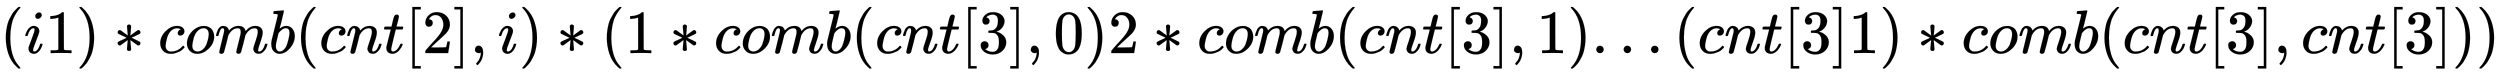
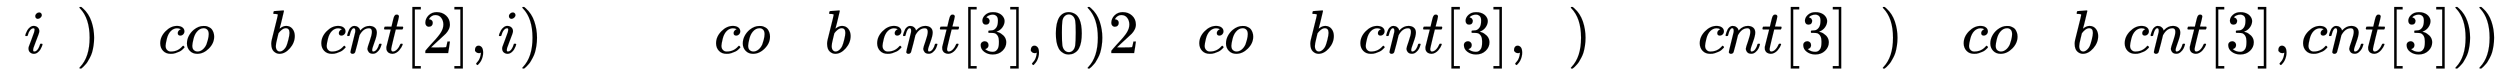
<svg xmlns="http://www.w3.org/2000/svg" xmlns:xlink="http://www.w3.org/1999/xlink" width="94.329ex" height="2.843ex" style="vertical-align: -0.838ex; font-size: 15px;" viewBox="0 -863.1 40613.9 1223.9" role="img" focusable="false">
  <defs>
-     <path stroke-width="1" id="E1-MJMAIN-28" d="M94 250Q94 319 104 381T127 488T164 576T202 643T244 695T277 729T302 750H315H319Q333 750 333 741Q333 738 316 720T275 667T226 581T184 443T167 250T184 58T225 -81T274 -167T316 -220T333 -241Q333 -250 318 -250H315H302L274 -226Q180 -141 137 -14T94 250Z" />
    <path stroke-width="1" id="E1-MJMATHI-69" d="M184 600Q184 624 203 642T247 661Q265 661 277 649T290 619Q290 596 270 577T226 557Q211 557 198 567T184 600ZM21 287Q21 295 30 318T54 369T98 420T158 442Q197 442 223 419T250 357Q250 340 236 301T196 196T154 83Q149 61 149 51Q149 26 166 26Q175 26 185 29T208 43T235 78T260 137Q263 149 265 151T282 153Q302 153 302 143Q302 135 293 112T268 61T223 11T161 -11Q129 -11 102 10T74 74Q74 91 79 106T122 220Q160 321 166 341T173 380Q173 404 156 404H154Q124 404 99 371T61 287Q60 286 59 284T58 281T56 279T53 278T49 278T41 278H27Q21 284 21 287Z" />
-     <path stroke-width="1" id="E1-MJMAIN-31" d="M213 578L200 573Q186 568 160 563T102 556H83V602H102Q149 604 189 617T245 641T273 663Q275 666 285 666Q294 666 302 660V361L303 61Q310 54 315 52T339 48T401 46H427V0H416Q395 3 257 3Q121 3 100 0H88V46H114Q136 46 152 46T177 47T193 50T201 52T207 57T213 61V578Z" />
    <path stroke-width="1" id="E1-MJMAIN-29" d="M60 749L64 750Q69 750 74 750H86L114 726Q208 641 251 514T294 250Q294 182 284 119T261 12T224 -76T186 -143T145 -194T113 -227T90 -246Q87 -249 86 -250H74Q66 -250 63 -250T58 -247T55 -238Q56 -237 66 -225Q221 -64 221 250T66 725Q56 737 55 738Q55 746 60 749Z" />
-     <path stroke-width="1" id="E1-MJMAIN-2217" d="M229 286Q216 420 216 436Q216 454 240 464Q241 464 245 464T251 465Q263 464 273 456T283 436Q283 419 277 356T270 286L328 328Q384 369 389 372T399 375Q412 375 423 365T435 338Q435 325 425 315Q420 312 357 282T289 250L355 219L425 184Q434 175 434 161Q434 146 425 136T401 125Q393 125 383 131T328 171L270 213Q283 79 283 63Q283 53 276 44T250 35Q231 35 224 44T216 63Q216 80 222 143T229 213L171 171Q115 130 110 127Q106 124 100 124Q87 124 76 134T64 161Q64 166 64 169T67 175T72 181T81 188T94 195T113 204T138 215T170 230T210 250L74 315Q65 324 65 338Q65 353 74 363T98 374Q106 374 116 368T171 328L229 286Z" />
    <path stroke-width="1" id="E1-MJMATHI-63" d="M34 159Q34 268 120 355T306 442Q362 442 394 418T427 355Q427 326 408 306T360 285Q341 285 330 295T319 325T330 359T352 380T366 386H367Q367 388 361 392T340 400T306 404Q276 404 249 390Q228 381 206 359Q162 315 142 235T121 119Q121 73 147 50Q169 26 205 26H209Q321 26 394 111Q403 121 406 121Q410 121 419 112T429 98T420 83T391 55T346 25T282 0T202 -11Q127 -11 81 37T34 159Z" />
    <path stroke-width="1" id="E1-MJMATHI-6F" d="M201 -11Q126 -11 80 38T34 156Q34 221 64 279T146 380Q222 441 301 441Q333 441 341 440Q354 437 367 433T402 417T438 387T464 338T476 268Q476 161 390 75T201 -11ZM121 120Q121 70 147 48T206 26Q250 26 289 58T351 142Q360 163 374 216T388 308Q388 352 370 375Q346 405 306 405Q243 405 195 347Q158 303 140 230T121 120Z" />
-     <path stroke-width="1" id="E1-MJMATHI-6D" d="M21 287Q22 293 24 303T36 341T56 388T88 425T132 442T175 435T205 417T221 395T229 376L231 369Q231 367 232 367L243 378Q303 442 384 442Q401 442 415 440T441 433T460 423T475 411T485 398T493 385T497 373T500 364T502 357L510 367Q573 442 659 442Q713 442 746 415T780 336Q780 285 742 178T704 50Q705 36 709 31T724 26Q752 26 776 56T815 138Q818 149 821 151T837 153Q857 153 857 145Q857 144 853 130Q845 101 831 73T785 17T716 -10Q669 -10 648 17T627 73Q627 92 663 193T700 345Q700 404 656 404H651Q565 404 506 303L499 291L466 157Q433 26 428 16Q415 -11 385 -11Q372 -11 364 -4T353 8T350 18Q350 29 384 161L420 307Q423 322 423 345Q423 404 379 404H374Q288 404 229 303L222 291L189 157Q156 26 151 16Q138 -11 108 -11Q95 -11 87 -5T76 7T74 17Q74 30 112 181Q151 335 151 342Q154 357 154 369Q154 405 129 405Q107 405 92 377T69 316T57 280Q55 278 41 278H27Q21 284 21 287Z" />
    <path stroke-width="1" id="E1-MJMATHI-62" d="M73 647Q73 657 77 670T89 683Q90 683 161 688T234 694Q246 694 246 685T212 542Q204 508 195 472T180 418L176 399Q176 396 182 402Q231 442 283 442Q345 442 383 396T422 280Q422 169 343 79T173 -11Q123 -11 82 27T40 150V159Q40 180 48 217T97 414Q147 611 147 623T109 637Q104 637 101 637H96Q86 637 83 637T76 640T73 647ZM336 325V331Q336 405 275 405Q258 405 240 397T207 376T181 352T163 330L157 322L136 236Q114 150 114 114Q114 66 138 42Q154 26 178 26Q211 26 245 58Q270 81 285 114T318 219Q336 291 336 325Z" />
    <path stroke-width="1" id="E1-MJMATHI-6E" d="M21 287Q22 293 24 303T36 341T56 388T89 425T135 442Q171 442 195 424T225 390T231 369Q231 367 232 367L243 378Q304 442 382 442Q436 442 469 415T503 336T465 179T427 52Q427 26 444 26Q450 26 453 27Q482 32 505 65T540 145Q542 153 560 153Q580 153 580 145Q580 144 576 130Q568 101 554 73T508 17T439 -10Q392 -10 371 17T350 73Q350 92 386 193T423 345Q423 404 379 404H374Q288 404 229 303L222 291L189 157Q156 26 151 16Q138 -11 108 -11Q95 -11 87 -5T76 7T74 17Q74 30 112 180T152 343Q153 348 153 366Q153 405 129 405Q91 405 66 305Q60 285 60 284Q58 278 41 278H27Q21 284 21 287Z" />
    <path stroke-width="1" id="E1-MJMATHI-74" d="M26 385Q19 392 19 395Q19 399 22 411T27 425Q29 430 36 430T87 431H140L159 511Q162 522 166 540T173 566T179 586T187 603T197 615T211 624T229 626Q247 625 254 615T261 596Q261 589 252 549T232 470L222 433Q222 431 272 431H323Q330 424 330 420Q330 398 317 385H210L174 240Q135 80 135 68Q135 26 162 26Q197 26 230 60T283 144Q285 150 288 151T303 153H307Q322 153 322 145Q322 142 319 133Q314 117 301 95T267 48T216 6T155 -11Q125 -11 98 4T59 56Q57 64 57 83V101L92 241Q127 382 128 383Q128 385 77 385H26Z" />
    <path stroke-width="1" id="E1-MJMAIN-5B" d="M118 -250V750H255V710H158V-210H255V-250H118Z" />
    <path stroke-width="1" id="E1-MJMAIN-32" d="M109 429Q82 429 66 447T50 491Q50 562 103 614T235 666Q326 666 387 610T449 465Q449 422 429 383T381 315T301 241Q265 210 201 149L142 93L218 92Q375 92 385 97Q392 99 409 186V189H449V186Q448 183 436 95T421 3V0H50V19V31Q50 38 56 46T86 81Q115 113 136 137Q145 147 170 174T204 211T233 244T261 278T284 308T305 340T320 369T333 401T340 431T343 464Q343 527 309 573T212 619Q179 619 154 602T119 569T109 550Q109 549 114 549Q132 549 151 535T170 489Q170 464 154 447T109 429Z" />
    <path stroke-width="1" id="E1-MJMAIN-5D" d="M22 710V750H159V-250H22V-210H119V710H22Z" />
    <path stroke-width="1" id="E1-MJMAIN-2C" d="M78 35T78 60T94 103T137 121Q165 121 187 96T210 8Q210 -27 201 -60T180 -117T154 -158T130 -185T117 -194Q113 -194 104 -185T95 -172Q95 -168 106 -156T131 -126T157 -76T173 -3V9L172 8Q170 7 167 6T161 3T152 1T140 0Q113 0 96 17Z" />
    <path stroke-width="1" id="E1-MJMAIN-33" d="M127 463Q100 463 85 480T69 524Q69 579 117 622T233 665Q268 665 277 664Q351 652 390 611T430 522Q430 470 396 421T302 350L299 348Q299 347 308 345T337 336T375 315Q457 262 457 175Q457 96 395 37T238 -22Q158 -22 100 21T42 130Q42 158 60 175T105 193Q133 193 151 175T169 130Q169 119 166 110T159 94T148 82T136 74T126 70T118 67L114 66Q165 21 238 21Q293 21 321 74Q338 107 338 175V195Q338 290 274 322Q259 328 213 329L171 330L168 332Q166 335 166 348Q166 366 174 366Q202 366 232 371Q266 376 294 413T322 525V533Q322 590 287 612Q265 626 240 626Q208 626 181 615T143 592T132 580H135Q138 579 143 578T153 573T165 566T175 555T183 540T186 520Q186 498 172 481T127 463Z" />
    <path stroke-width="1" id="E1-MJMAIN-30" d="M96 585Q152 666 249 666Q297 666 345 640T423 548Q460 465 460 320Q460 165 417 83Q397 41 362 16T301 -15T250 -22Q224 -22 198 -16T137 16T82 83Q39 165 39 320Q39 494 96 585ZM321 597Q291 629 250 629Q208 629 178 597Q153 571 145 525T137 333Q137 175 145 125T181 46Q209 16 250 16Q290 16 318 46Q347 76 354 130T362 333Q362 478 354 524T321 597Z" />
-     <path stroke-width="1" id="E1-MJMAIN-2E" d="M78 60Q78 84 95 102T138 120Q162 120 180 104T199 61Q199 36 182 18T139 0T96 17T78 60Z" />
  </defs>
  <g stroke="currentColor" fill="currentColor" stroke-width="0" transform="matrix(1 0 0 -1 0 0)">
    <use xlink:href="#E1-MJMAIN-28" x="0" y="0" />
    <use xlink:href="#E1-MJMATHI-69" x="389" y="0" />
    <use xlink:href="#E1-MJMAIN-31" x="735" y="0" />
    <use xlink:href="#E1-MJMAIN-29" x="1235" y="0" />
    <use xlink:href="#E1-MJMAIN-2217" x="1847" y="0" />
    <use xlink:href="#E1-MJMATHI-63" x="2569" y="0" />
    <use xlink:href="#E1-MJMATHI-6F" x="3003" y="0" />
    <use xlink:href="#E1-MJMATHI-6D" x="3488" y="0" />
    <use xlink:href="#E1-MJMATHI-62" x="4367" y="0" />
    <use xlink:href="#E1-MJMAIN-28" x="4796" y="0" />
    <use xlink:href="#E1-MJMATHI-63" x="5186" y="0" />
    <use xlink:href="#E1-MJMATHI-6E" x="5619" y="0" />
    <use xlink:href="#E1-MJMATHI-74" x="6220" y="0" />
    <use xlink:href="#E1-MJMAIN-5B" x="6581" y="0" />
    <use xlink:href="#E1-MJMAIN-32" x="6860" y="0" />
    <use xlink:href="#E1-MJMAIN-5D" x="7360" y="0" />
    <use xlink:href="#E1-MJMAIN-2C" x="7639" y="0" />
    <use xlink:href="#E1-MJMATHI-69" x="8084" y="0" />
    <use xlink:href="#E1-MJMAIN-29" x="8430" y="0" />
    <use xlink:href="#E1-MJMAIN-2217" x="9041" y="0" />
    <use xlink:href="#E1-MJMAIN-28" x="9764" y="0" />
    <use xlink:href="#E1-MJMAIN-31" x="10154" y="0" />
    <use xlink:href="#E1-MJMAIN-2217" x="10876" y="0" />
    <use xlink:href="#E1-MJMATHI-63" x="11599" y="0" />
    <use xlink:href="#E1-MJMATHI-6F" x="12033" y="0" />
    <use xlink:href="#E1-MJMATHI-6D" x="12518" y="0" />
    <use xlink:href="#E1-MJMATHI-62" x="13397" y="0" />
    <use xlink:href="#E1-MJMAIN-28" x="13826" y="0" />
    <use xlink:href="#E1-MJMATHI-63" x="14216" y="0" />
    <use xlink:href="#E1-MJMATHI-6E" x="14649" y="0" />
    <use xlink:href="#E1-MJMATHI-74" x="15250" y="0" />
    <use xlink:href="#E1-MJMAIN-5B" x="15611" y="0" />
    <use xlink:href="#E1-MJMAIN-33" x="15890" y="0" />
    <use xlink:href="#E1-MJMAIN-5D" x="16390" y="0" />
    <use xlink:href="#E1-MJMAIN-2C" x="16669" y="0" />
    <use xlink:href="#E1-MJMAIN-30" x="17114" y="0" />
    <use xlink:href="#E1-MJMAIN-29" x="17614" y="0" />
    <use xlink:href="#E1-MJMAIN-32" x="18004" y="0" />
    <use xlink:href="#E1-MJMAIN-2217" x="18726" y="0" />
    <use xlink:href="#E1-MJMATHI-63" x="19449" y="0" />
    <use xlink:href="#E1-MJMATHI-6F" x="19883" y="0" />
    <use xlink:href="#E1-MJMATHI-6D" x="20368" y="0" />
    <use xlink:href="#E1-MJMATHI-62" x="21247" y="0" />
    <use xlink:href="#E1-MJMAIN-28" x="21676" y="0" />
    <use xlink:href="#E1-MJMATHI-63" x="22066" y="0" />
    <use xlink:href="#E1-MJMATHI-6E" x="22499" y="0" />
    <use xlink:href="#E1-MJMATHI-74" x="23100" y="0" />
    <use xlink:href="#E1-MJMAIN-5B" x="23461" y="0" />
    <use xlink:href="#E1-MJMAIN-33" x="23740" y="0" />
    <use xlink:href="#E1-MJMAIN-5D" x="24240" y="0" />
    <use xlink:href="#E1-MJMAIN-2C" x="24519" y="0" />
    <use xlink:href="#E1-MJMAIN-31" x="24964" y="0" />
    <use xlink:href="#E1-MJMAIN-29" x="25464" y="0" />
    <use xlink:href="#E1-MJMAIN-2E" x="25854" y="0" />
    <use xlink:href="#E1-MJMAIN-2E" x="26299" y="0" />
    <use xlink:href="#E1-MJMAIN-2E" x="26744" y="0" />
    <use xlink:href="#E1-MJMAIN-28" x="27189" y="0" />
    <use xlink:href="#E1-MJMATHI-63" x="27579" y="0" />
    <use xlink:href="#E1-MJMATHI-6E" x="28012" y="0" />
    <use xlink:href="#E1-MJMATHI-74" x="28613" y="0" />
    <use xlink:href="#E1-MJMAIN-5B" x="28974" y="0" />
    <use xlink:href="#E1-MJMAIN-33" x="29253" y="0" />
    <use xlink:href="#E1-MJMAIN-5D" x="29753" y="0" />
    <use xlink:href="#E1-MJMAIN-31" x="30032" y="0" />
    <use xlink:href="#E1-MJMAIN-29" x="30532" y="0" />
    <use xlink:href="#E1-MJMAIN-2217" x="31144" y="0" />
    <use xlink:href="#E1-MJMATHI-63" x="31867" y="0" />
    <use xlink:href="#E1-MJMATHI-6F" x="32300" y="0" />
    <use xlink:href="#E1-MJMATHI-6D" x="32786" y="0" />
    <use xlink:href="#E1-MJMATHI-62" x="33664" y="0" />
    <use xlink:href="#E1-MJMAIN-28" x="34094" y="0" />
    <use xlink:href="#E1-MJMATHI-63" x="34483" y="0" />
    <use xlink:href="#E1-MJMATHI-6E" x="34917" y="0" />
    <use xlink:href="#E1-MJMATHI-74" x="35517" y="0" />
    <use xlink:href="#E1-MJMAIN-5B" x="35879" y="0" />
    <use xlink:href="#E1-MJMAIN-33" x="36157" y="0" />
    <use xlink:href="#E1-MJMAIN-5D" x="36658" y="0" />
    <use xlink:href="#E1-MJMAIN-2C" x="36936" y="0" />
    <use xlink:href="#E1-MJMATHI-63" x="37381" y="0" />
    <use xlink:href="#E1-MJMATHI-6E" x="37815" y="0" />
    <use xlink:href="#E1-MJMATHI-74" x="38415" y="0" />
    <use xlink:href="#E1-MJMAIN-5B" x="38777" y="0" />
    <use xlink:href="#E1-MJMAIN-33" x="39055" y="0" />
    <use xlink:href="#E1-MJMAIN-5D" x="39556" y="0" />
    <use xlink:href="#E1-MJMAIN-29" x="39834" y="0" />
    <use xlink:href="#E1-MJMAIN-29" x="40224" y="0" />
  </g>
</svg>